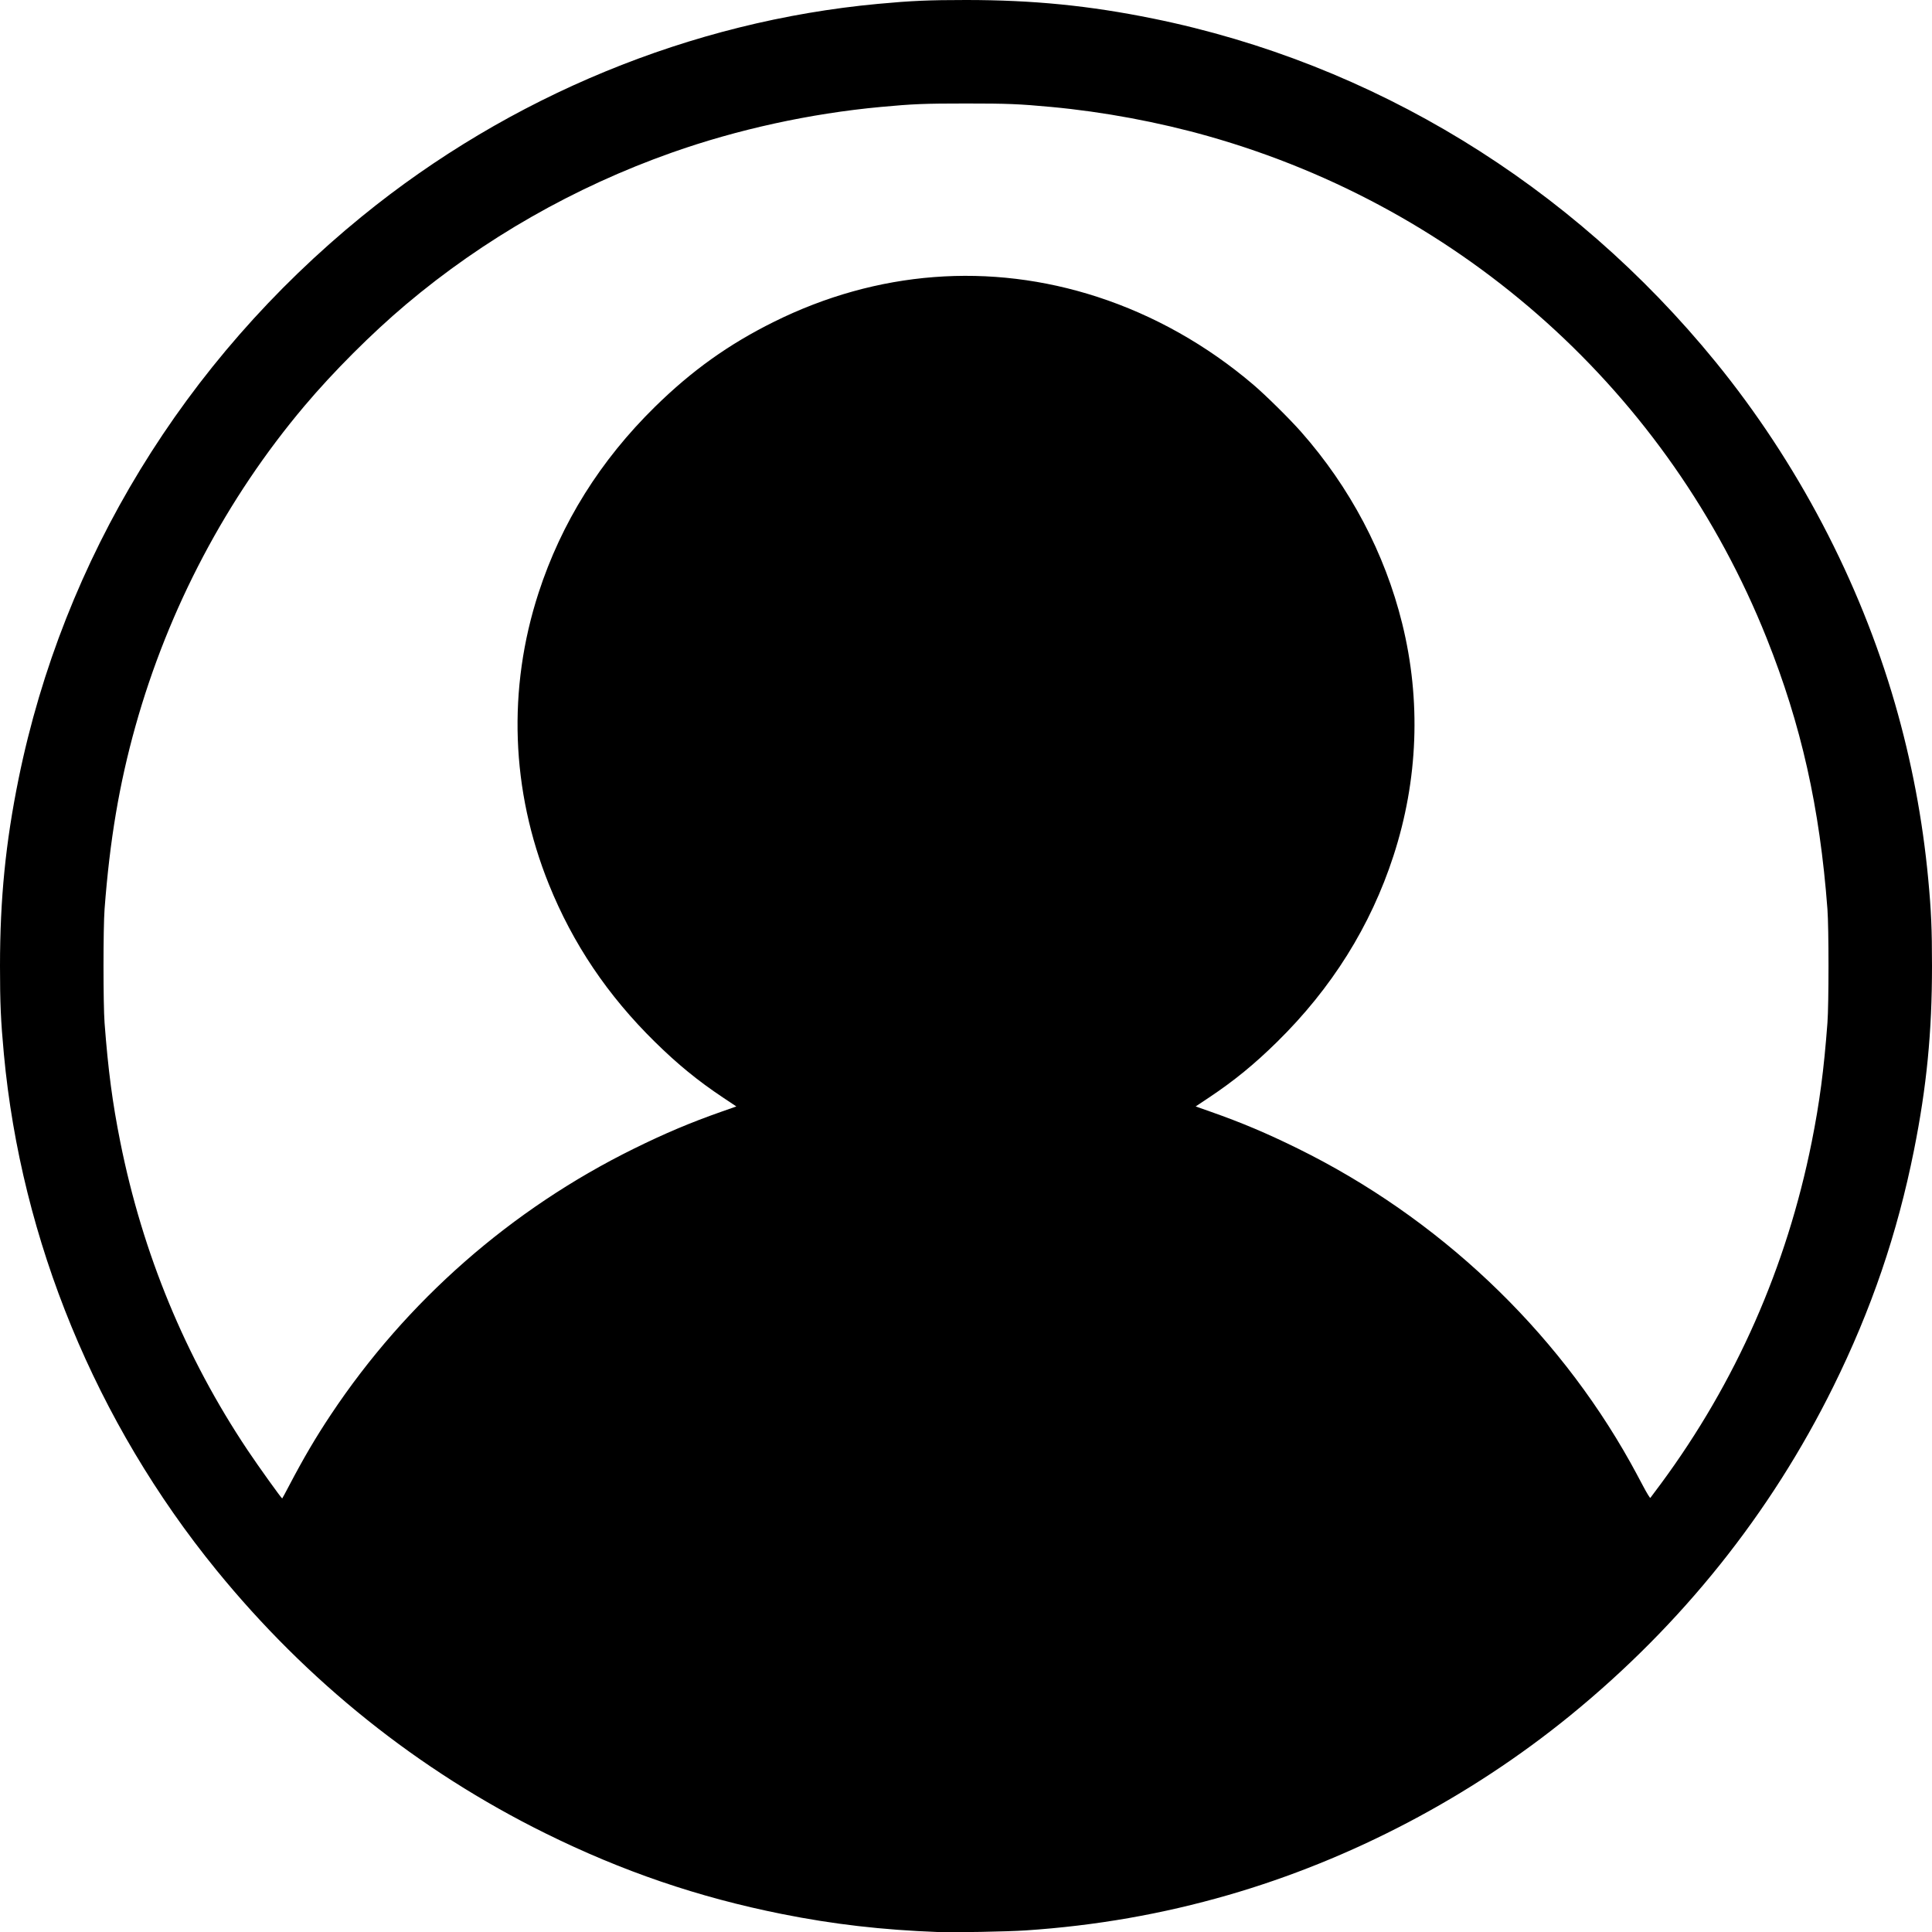
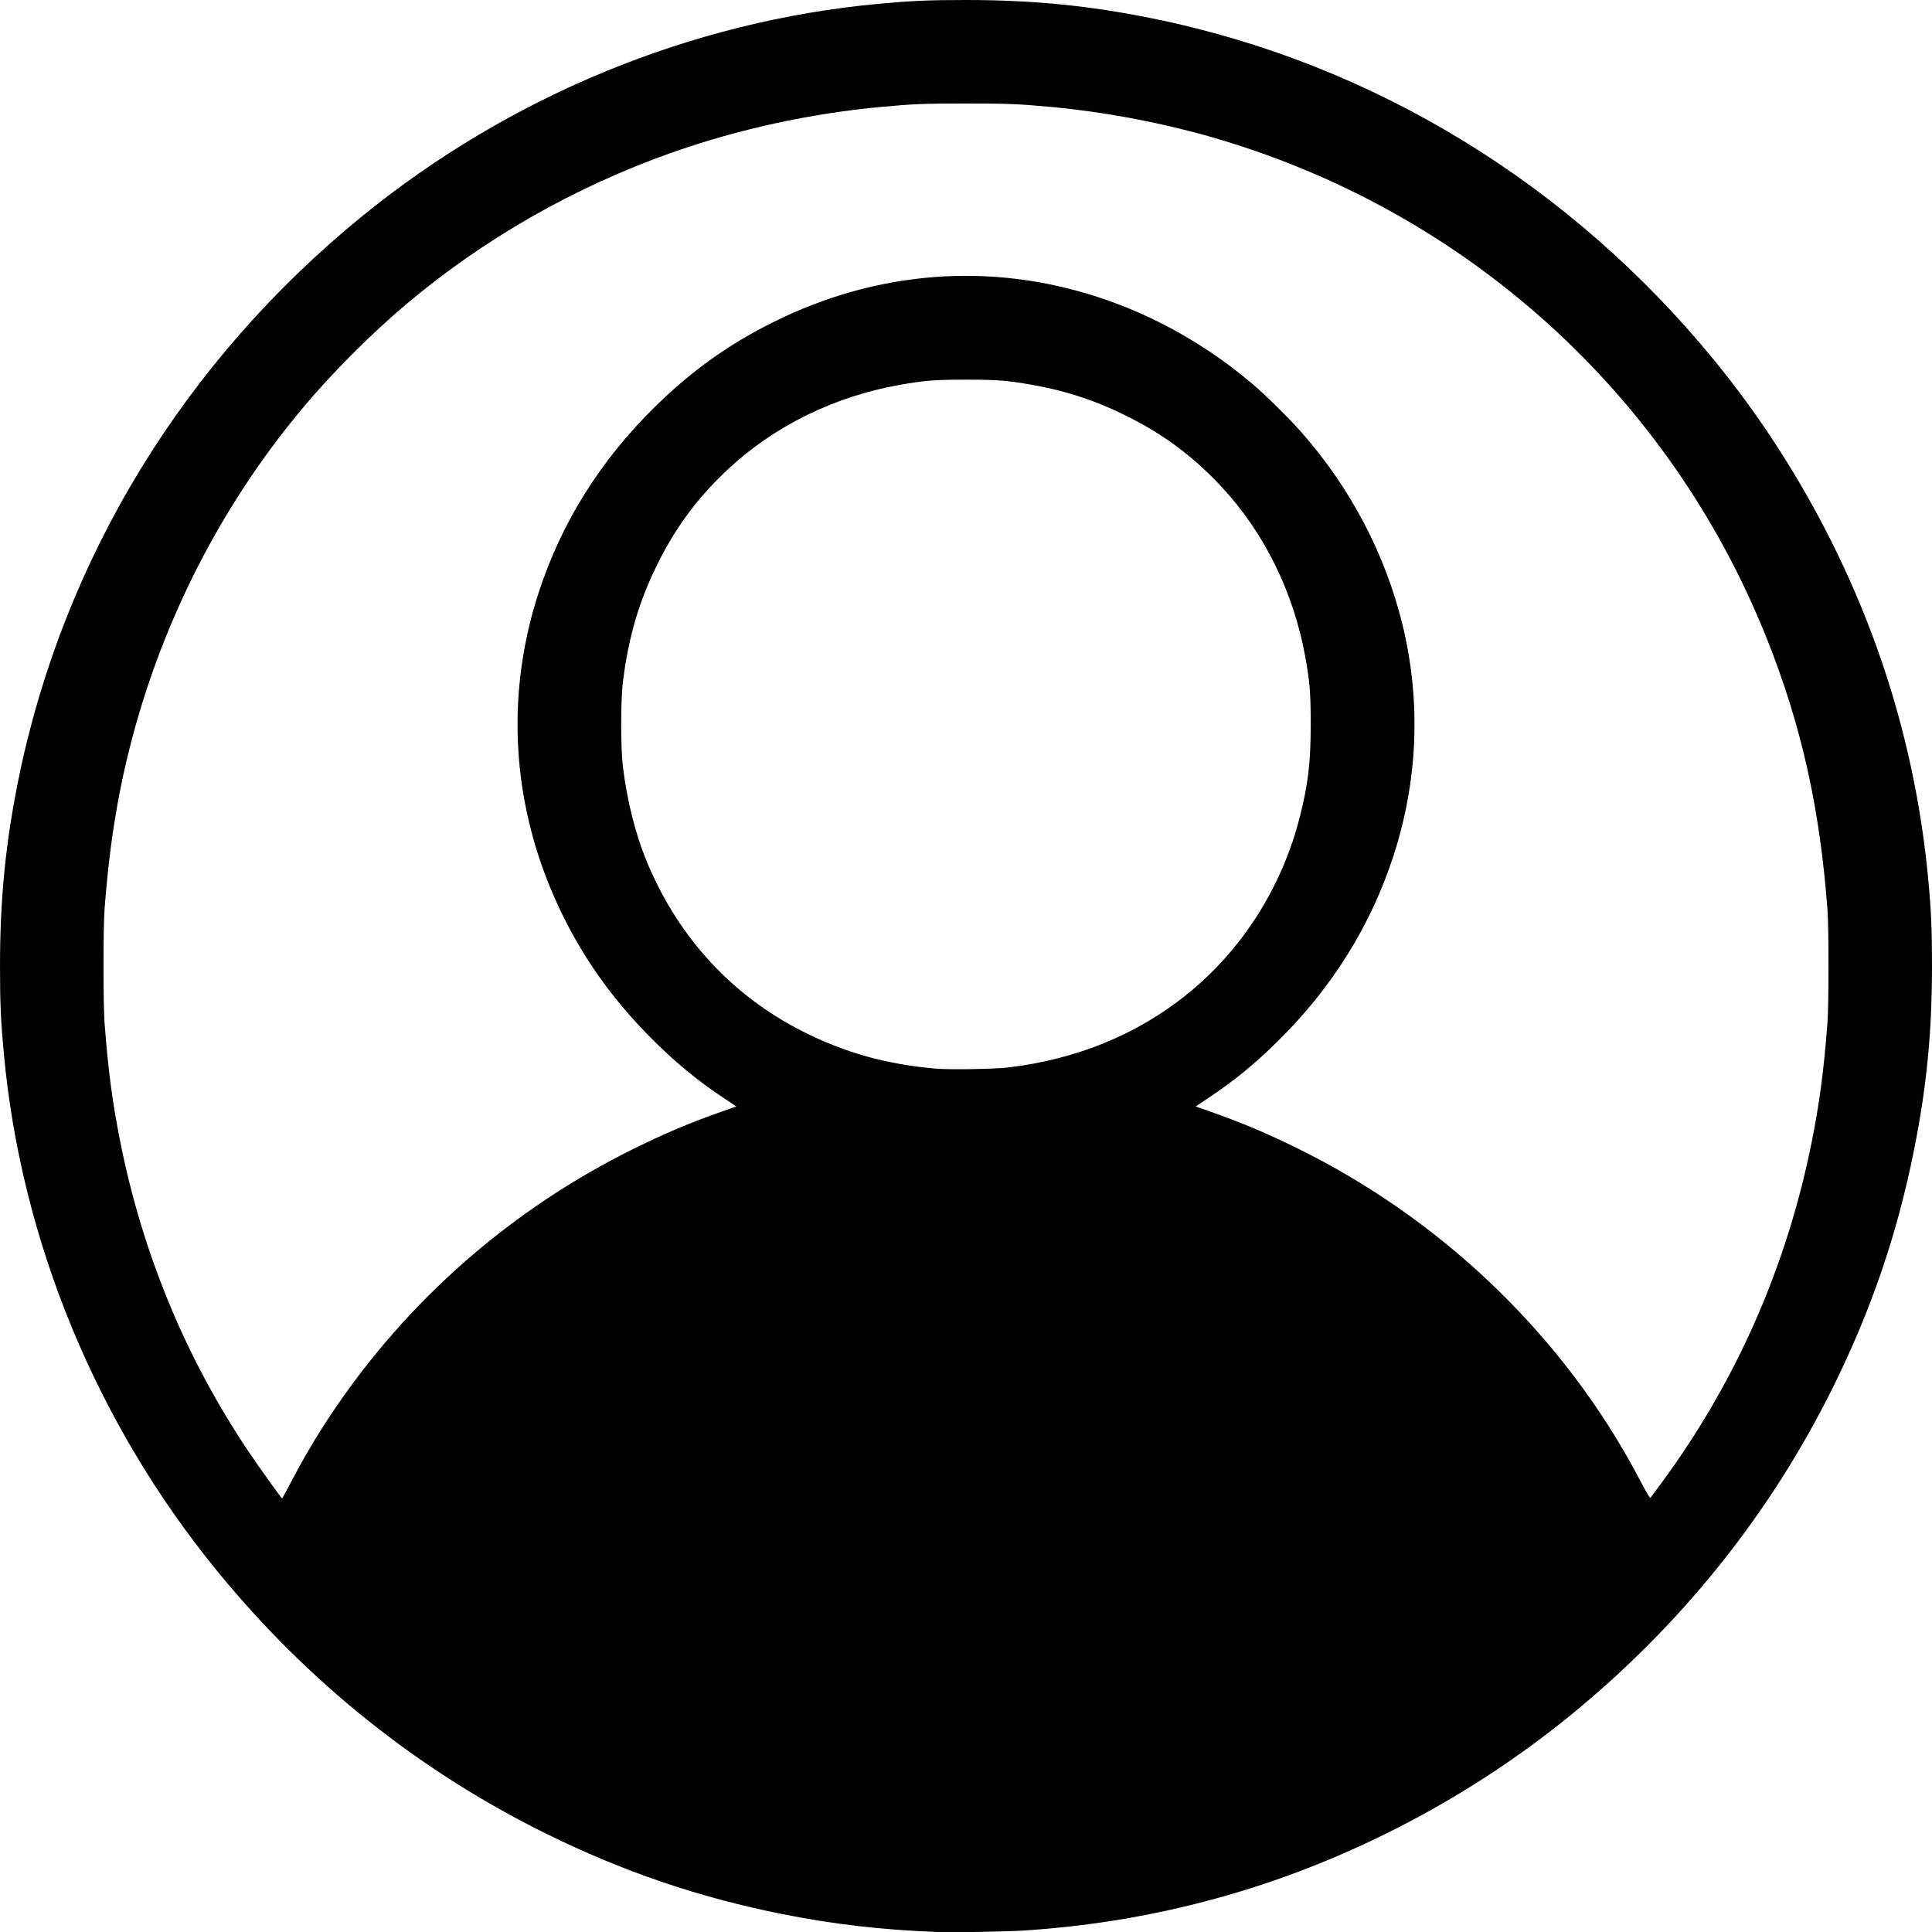
<svg xmlns="http://www.w3.org/2000/svg" version="1.1" id="svg1" width="2985.014" height="2985.326" viewBox="0 0 2985.014 2985.326">
  <defs id="defs1" />
  <g id="g1" transform="translate(-0.819,-0.819)">
    <path style="fill:#000000" d="m 1450,2985.874 c -86.627,-3.283 -161.687,-11.957 -241.333,-27.891 -129.015,-25.81 -246.266,-65.832 -365.333,-124.703 C 647.114,2736.261 475.612,2599.032 335.174,2426.667 149.169,2198.377 33.628,1917.825 6.804,1629.333 c -4.802,-51.643 -5.985,-78.539 -5.985,-136 0,-103.559 8.666,-190.823 28.734,-289.333 C 98.698,864.571 285.228,559.051 560,335.174 788.29,149.169 1068.842,33.628 1357.333,6.804 c 51.643,-4.802 78.539,-5.985 136,-5.985 103.559,0 190.823,8.666 289.333,28.734 339.429,69.145 644.949,255.675 868.826,530.447 126.003,154.647 222.358,338.194 277.181,528 25.497,88.276 42.705,179.071 51.291,270.642 4.662,49.721 5.868,77.399 5.868,134.691 0,102.574 -8.21,186.491 -27.85,284.667 -25.81,129.015 -65.832,246.267 -124.703,365.333 -97.018,196.22 -234.248,367.721 -406.613,508.16 -154.647,126.003 -338.194,222.358 -528,277.181 -102.141,29.502 -205.054,47.48 -313.137,54.7 -28.092,1.877 -111.409,3.413 -135.53,2.499 z m 134,-161.794 c 155.512,-11.886 282.579,-40.509 415.688,-93.636 153.006,-61.069 291.002,-148.951 412.23,-262.53 11.779,-11.036 21.416,-20.278 21.416,-20.538 0,-0.261 -3.818,-9.376 -8.485,-20.258 -72.838,-169.835 -180.471,-308.231 -322.848,-415.122 -140.692,-105.626 -308.146,-171.57 -487.333,-191.915 -45.921,-5.214 -62.518,-6.04 -121.333,-6.04 -58.779,0 -75.438,0.828 -121.196,6.025 -261.36,29.685 -495.101,156.013 -659.231,356.289 -61.749,75.348 -110.209,155.785 -151.204,250.979 l -8.613,20 13.789,13.169 c 121.708,116.239 263.862,207.582 420.101,269.941 78.076,31.162 151.452,52.932 234.354,69.531 71.569,14.329 128.592,21.166 216,25.896 17.082,0.924 129.027,-0.442 146.667,-1.79 z M 447.453,2296.333 c 22.509,-42.912 41.013,-74.388 64.47,-109.667 116.79,-175.646 278.692,-317.719 468.744,-411.331 47.87,-23.579 86.704,-39.985 134.246,-56.715 l 23.579,-8.298 -20.554,-13.719 c -39.063,-26.072 -69.763,-51.152 -105.087,-85.852 -73.172,-71.879 -126.927,-151.736 -164.004,-243.642 -58.547,-145.124 -64.117,-302.114 -15.971,-450.183 35.29,-108.533 95.467,-204.716 179.976,-287.661 57.133,-56.076 113.765,-96.522 183.816,-131.279 159.198,-78.99 333.748,-92.418 499.74,-38.446 87.218,28.359 169.137,74.496 240.927,135.687 19.117,16.295 55.849,52.574 73.679,72.771 75.676,85.721 129.4,187.575 156.267,296.261 29.281,118.452 24.655,241.505 -13.488,358.812 -35.287,108.523 -95.381,204.58 -179.976,287.679 -35.324,34.699 -66.023,59.78 -105.087,85.852 l -20.554,13.719 23.579,8.298 c 47.542,16.73 86.376,33.136 134.246,56.715 216.61,106.694 398.424,278.376 513.956,485.314 4.918,8.809 13.611,24.917 19.316,35.794 5.706,10.877 10.833,19.277 11.395,18.667 0.561,-0.611 7.886,-10.41 16.278,-21.777 115.784,-156.834 194.362,-334.877 233.029,-528 12.167,-60.77 18.79,-110.908 24.306,-184 2.207,-29.247 2.207,-146.753 0,-176 -11.87,-157.301 -40.386,-284.436 -93.836,-418.354 -151.202,-378.834 -468.201,-663.937 -862.443,-775.664 -77.413,-21.939 -162.257,-37.75 -242.667,-45.223 -50.196,-4.665 -67.419,-5.365 -132,-5.365 -64.581,0 -81.804,0.7 -132,5.365 -108.977,10.127 -221.067,34.641 -322.593,70.55 C 888.166,289.899 748.261,369.813 628,471.258 574.977,515.985 515.985,574.977 471.258,628 350.796,770.805 261.127,940.674 210.135,1122.667 c -25.027,89.323 -39.724,176.33 -47.748,282.667 -2.207,29.247 -2.207,146.753 0,176 5.516,73.092 12.139,123.23 24.306,184 34.516,172.391 100.561,332.247 196.661,476 16.445,24.6 52.304,74.667 53.478,74.667 0.168,0 4.947,-8.85 10.621,-19.667 z m 1111.214,-646.262 c 104.855,-12.475 197.679,-50.272 274.667,-111.842 86.055,-68.822 148.116,-166.109 175.865,-275.691 12.793,-50.52 16.73,-84.063 16.73,-142.539 0,-48.031 -1.289,-64.384 -8.093,-102.667 -17.906,-100.748 -63.63,-193.763 -130.284,-265.036 -41.44,-44.311 -84.614,-77.089 -137.552,-104.43 -51.035,-26.358 -98.542,-42.514 -154,-52.37 -38.282,-6.804 -54.636,-8.093 -102.667,-8.093 -48.031,0 -64.385,1.289 -102.667,8.093 -100.882,17.93 -193.662,63.565 -265.199,130.442 -44.108,41.235 -76.962,84.527 -104.266,137.394 C 989.366,924.973 971.859,982.994 963.066,1056 c -3.301,27.405 -3.301,100.595 0,128 6.732,55.897 20.464,109.321 39.582,154 48.514,113.377 130.154,201.395 237.352,255.897 65.718,33.412 131.252,51.708 208.026,58.077 21.366,1.772 89.618,0.599 110.641,-1.902 z" id="path1" />
    <path style="fill:#000000;fill-opacity:1;stroke:#cad9b3;stroke-width:0" d="M 1376.832,2819.752 C 1083.329,2792.198 823.862,2681.6 605.868,2491.128 c -56.716,-49.555 -55.49,-37.001 -12.092,-123.888 137.109,-274.505 385.882,-465.191 692.92,-531.129 62.535,-13.43 74.29,-14.24 206.638,-14.24 132.347,0 144.103,0.81 206.638,14.24 306.868,65.901 555.887,256.776 692.92,531.129 43.655,87.401 45.111,74.441 -14.141,125.823 -201.795,174.992 -425.776,277.692 -689.483,316.143 -83.074,12.113 -239.499,17.393 -312.435,10.546 z" id="path2" />
-     <path style="fill:#000000;fill-opacity:1;stroke:none;stroke-width:0" d="m 1407.334,1698.197 c -250.998,-37.395 -433.767,-192.715 -500.634,-425.446 -11.295,-39.311 -13.289,-61.393 -13.289,-147.125 0,-86.038 1.974,-107.748 13.427,-147.637 64.149,-223.424 229.003,-371.42 465.229,-417.654 86.286,-16.888 212.425,-13.305 295.073,8.38 165.474,43.418 298.395,144.746 372.304,283.814 52.979,99.686 64.4,148.119 64.4,273.096 0,87.287 -1.888,107.47 -14.022,149.866 -75.457,263.651 -306.47,428.901 -595.194,425.756 -39.644,-0.432 -78.926,-1.805 -87.295,-3.052 z" id="path3" />
    <path style="fill:#000000;fill-opacity:1;stroke:none;stroke-width:0" d="m 1323.267,2855.461 c -289.905,-43.375 -531.129,-160.731 -755.077,-367.347 -41.469,-38.26 -53.994,-53.361 -53.994,-65.099 0,-8.406 11.646,-40.729 25.881,-71.829 87.602,-191.398 203.388,-337.797 356.294,-450.494 107.8,-79.453 221.789,-134.54 357.82,-172.923 l 73.155,-20.642 h 171.634 171.634 l 71.651,19.927 c 286.937,79.802 515.071,258.561 662.217,518.896 43.139,76.323 80.147,161.149 78.198,179.237 -2.295,21.298 -94.579,106.829 -194.688,180.442 -196.267,144.321 -421.129,230.145 -662.396,252.818 -90.505,8.505 -235.062,7.077 -302.327,-2.987 z" id="path4" />
  </g>
</svg>